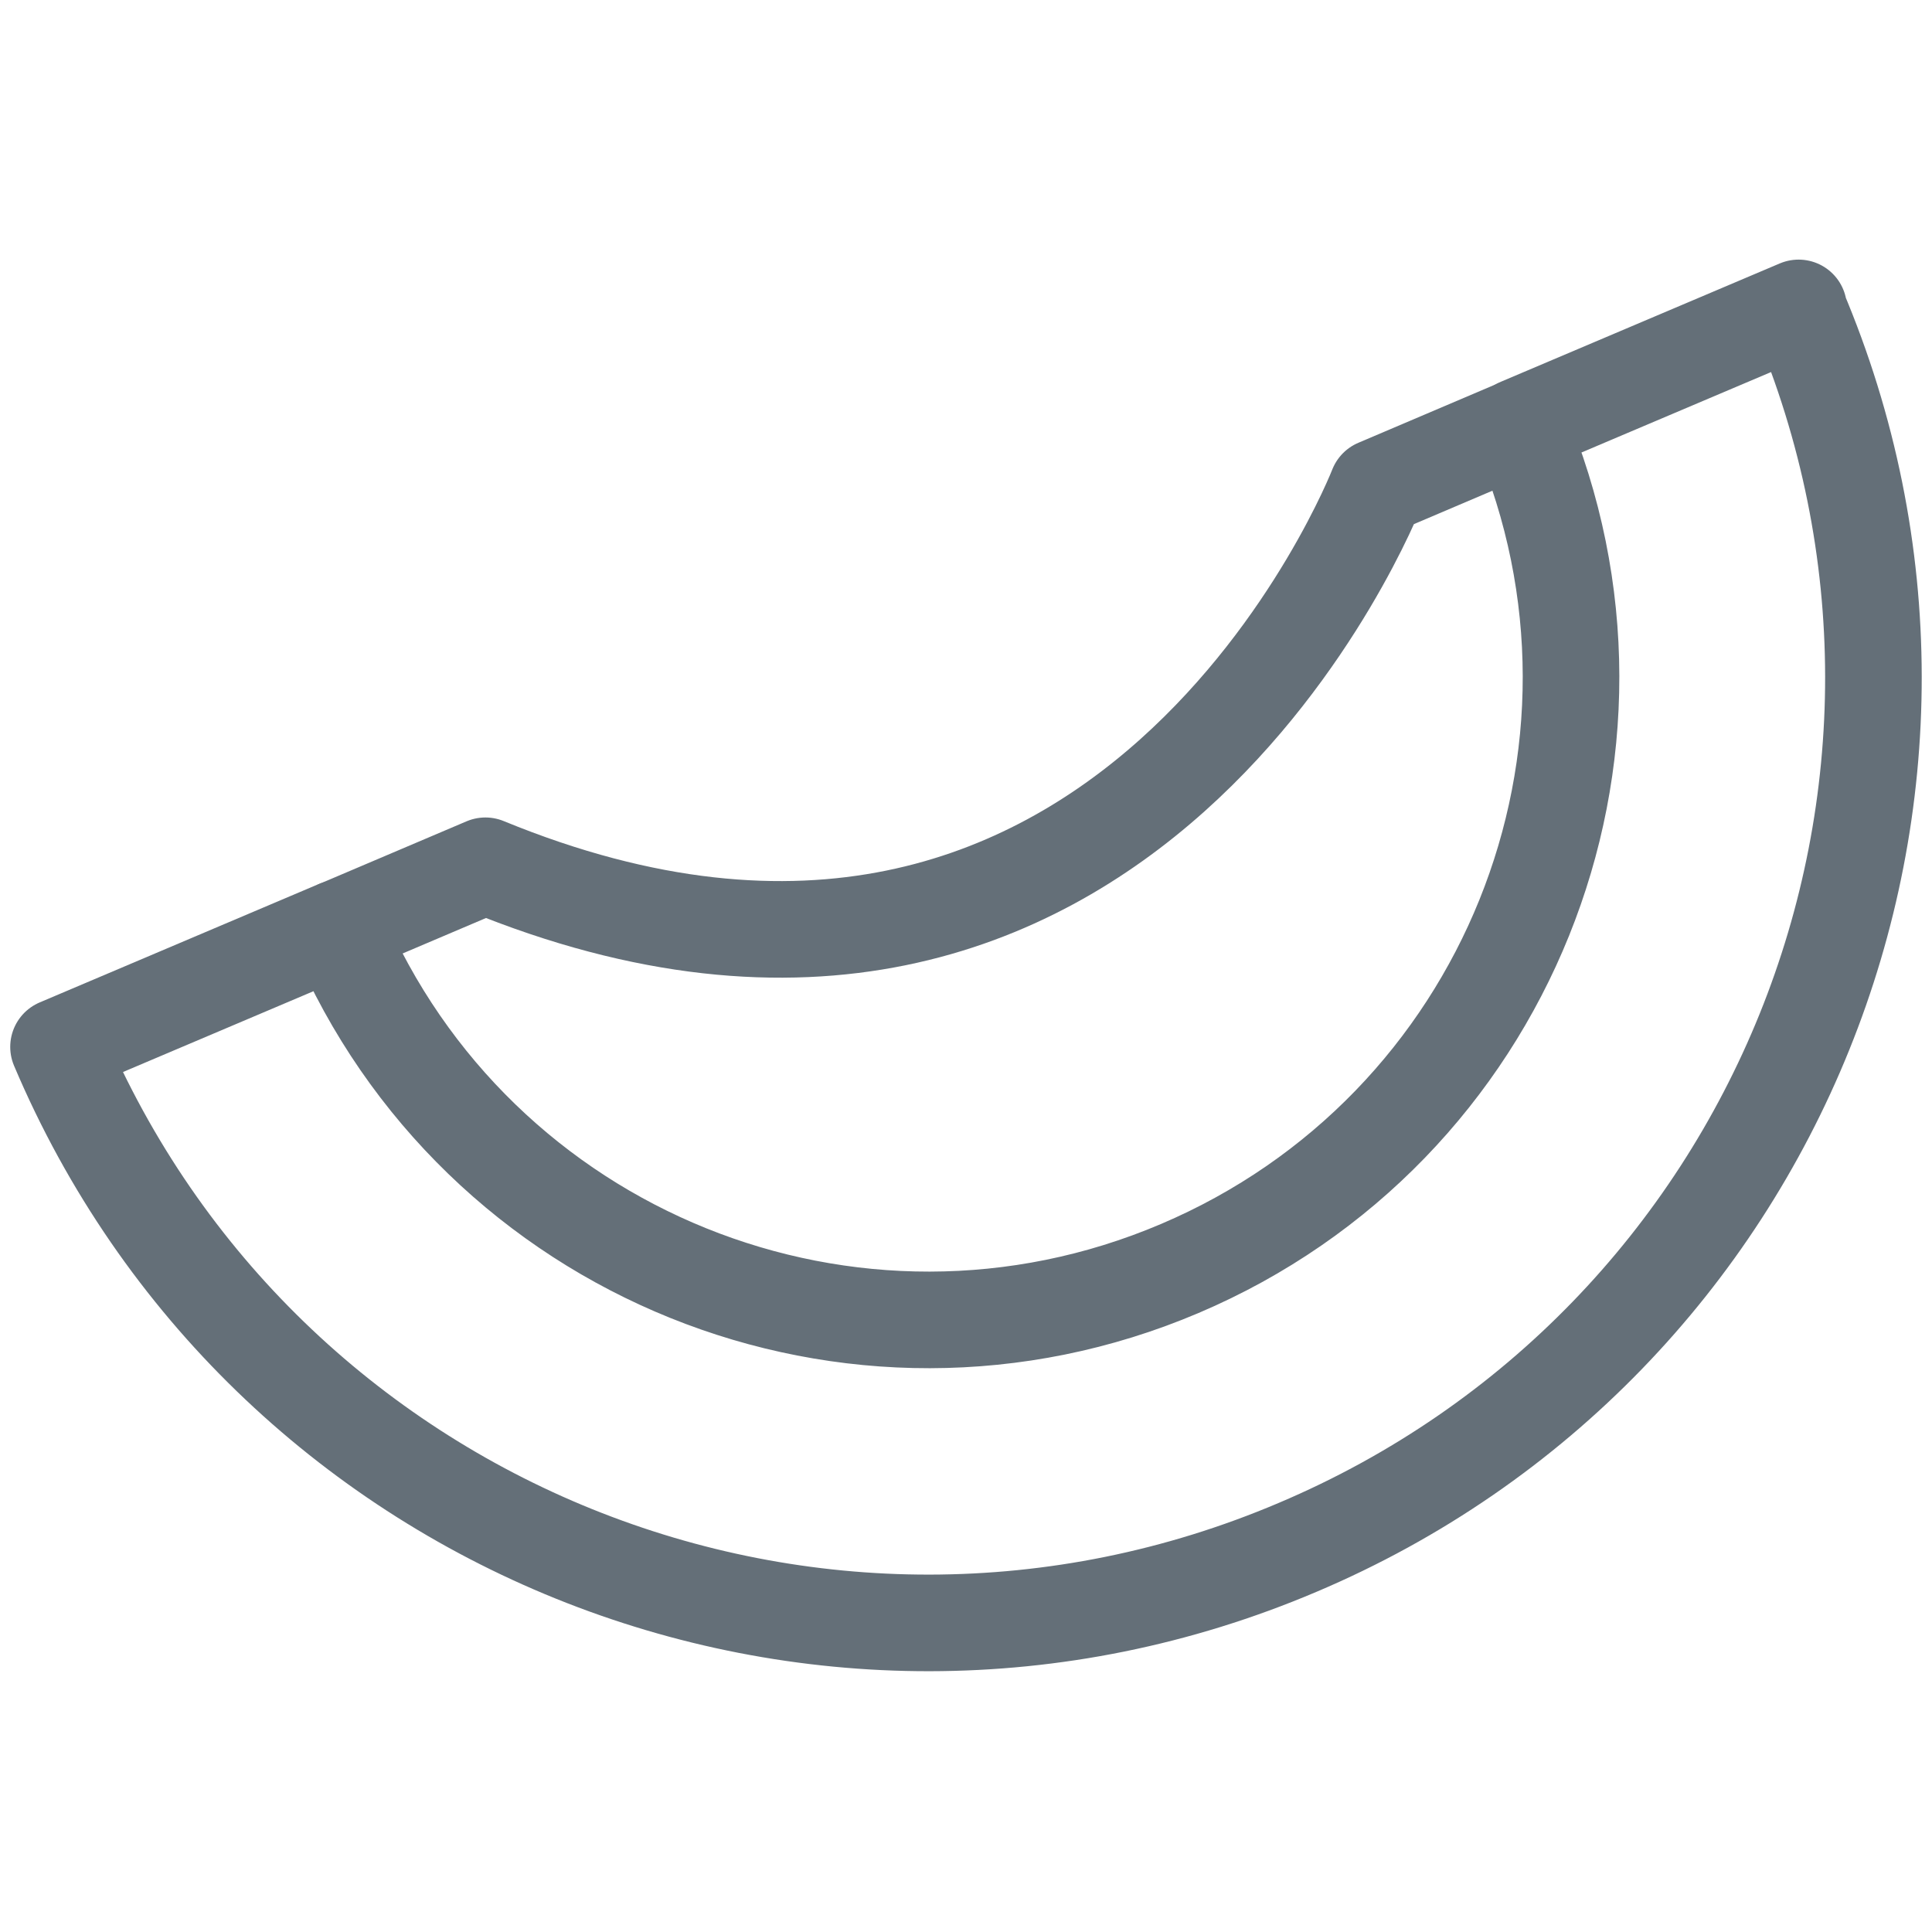
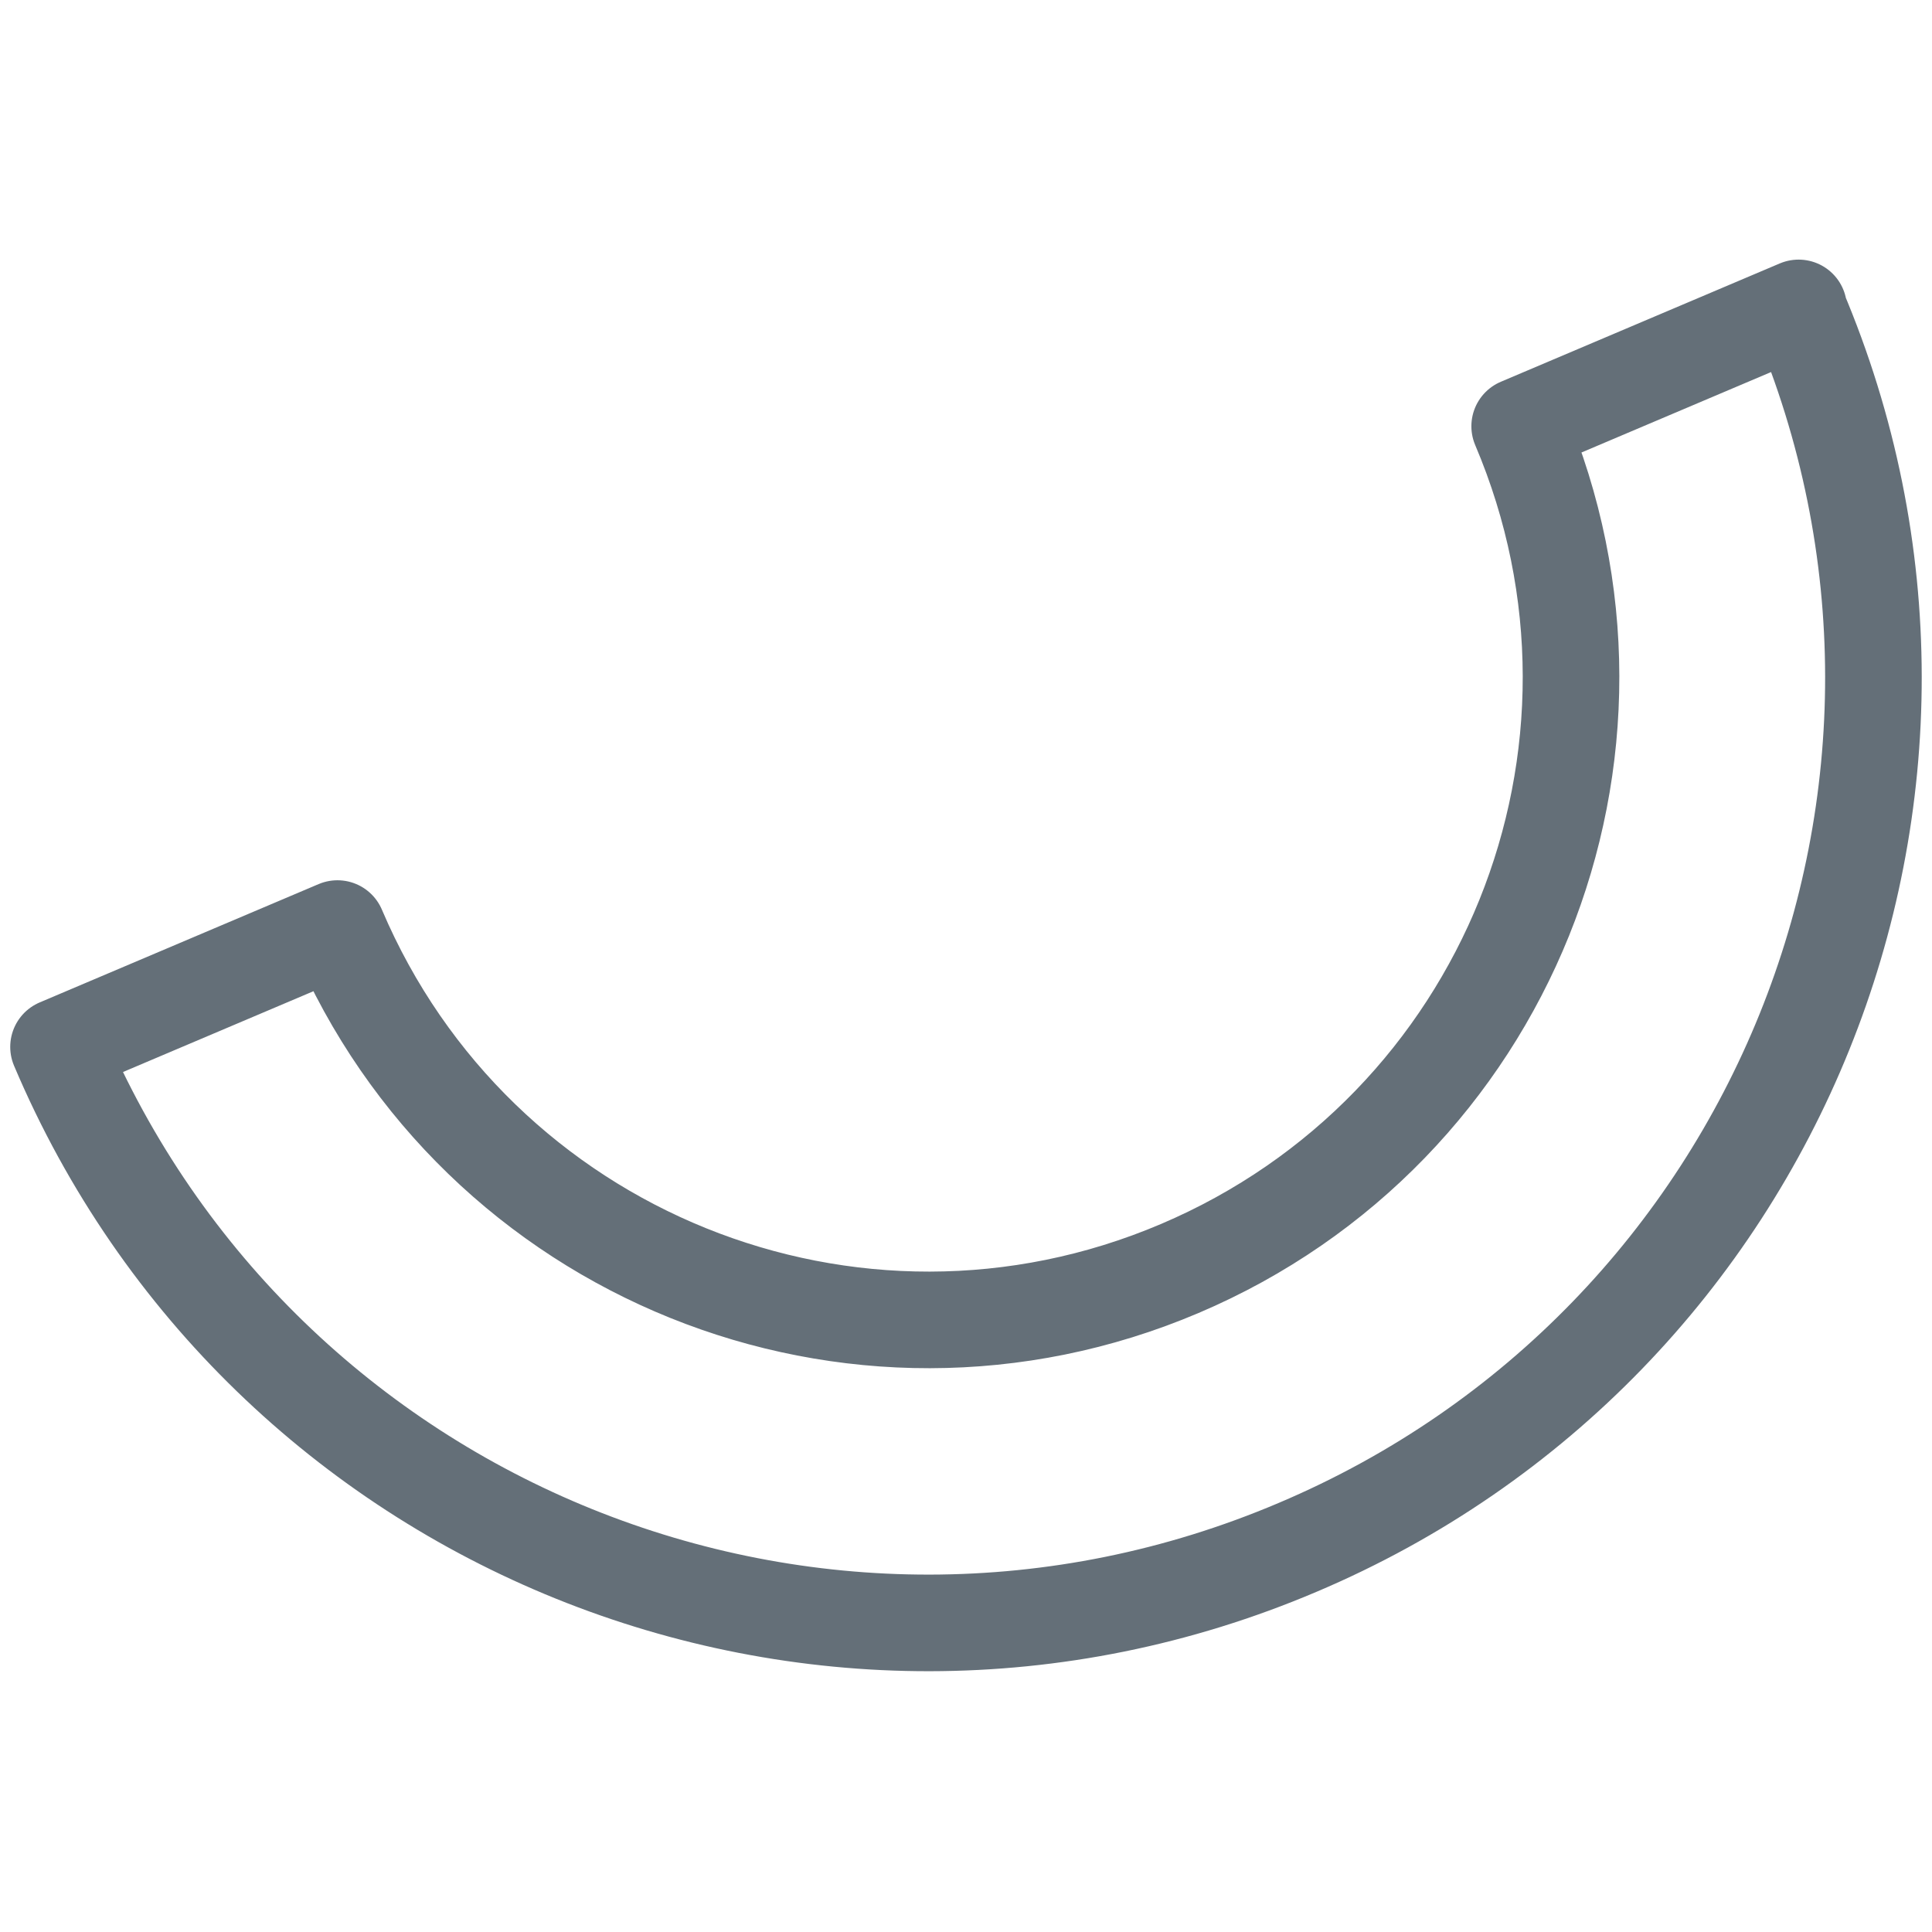
<svg xmlns="http://www.w3.org/2000/svg" fill="none" viewBox="0 0 24 24" height="24" width="24">
  <g id="icons-dried fruit">
    <path stroke-linejoin="round" stroke-width="1.2" stroke="#646F78" d="M22.335 3.833C24.87 9.803 22.087 16.695 16.117 19.223C10.148 21.758 3.255 18.975 0.727 13.005L4.192 11.535C5.917 15.592 10.598 17.483 14.655 15.758C18.712 14.033 20.602 9.352 18.878 5.295L22.343 3.825L22.335 3.833Z" id="Vector" />
-     <path stroke-linejoin="round" stroke-width="1.2" stroke="#646F78" d="M18.87 5.303L17.108 6.053C17.108 6.053 14.01 14.033 6.03 10.755L4.177 11.543" id="Vector_2" />
  </g>
</svg>